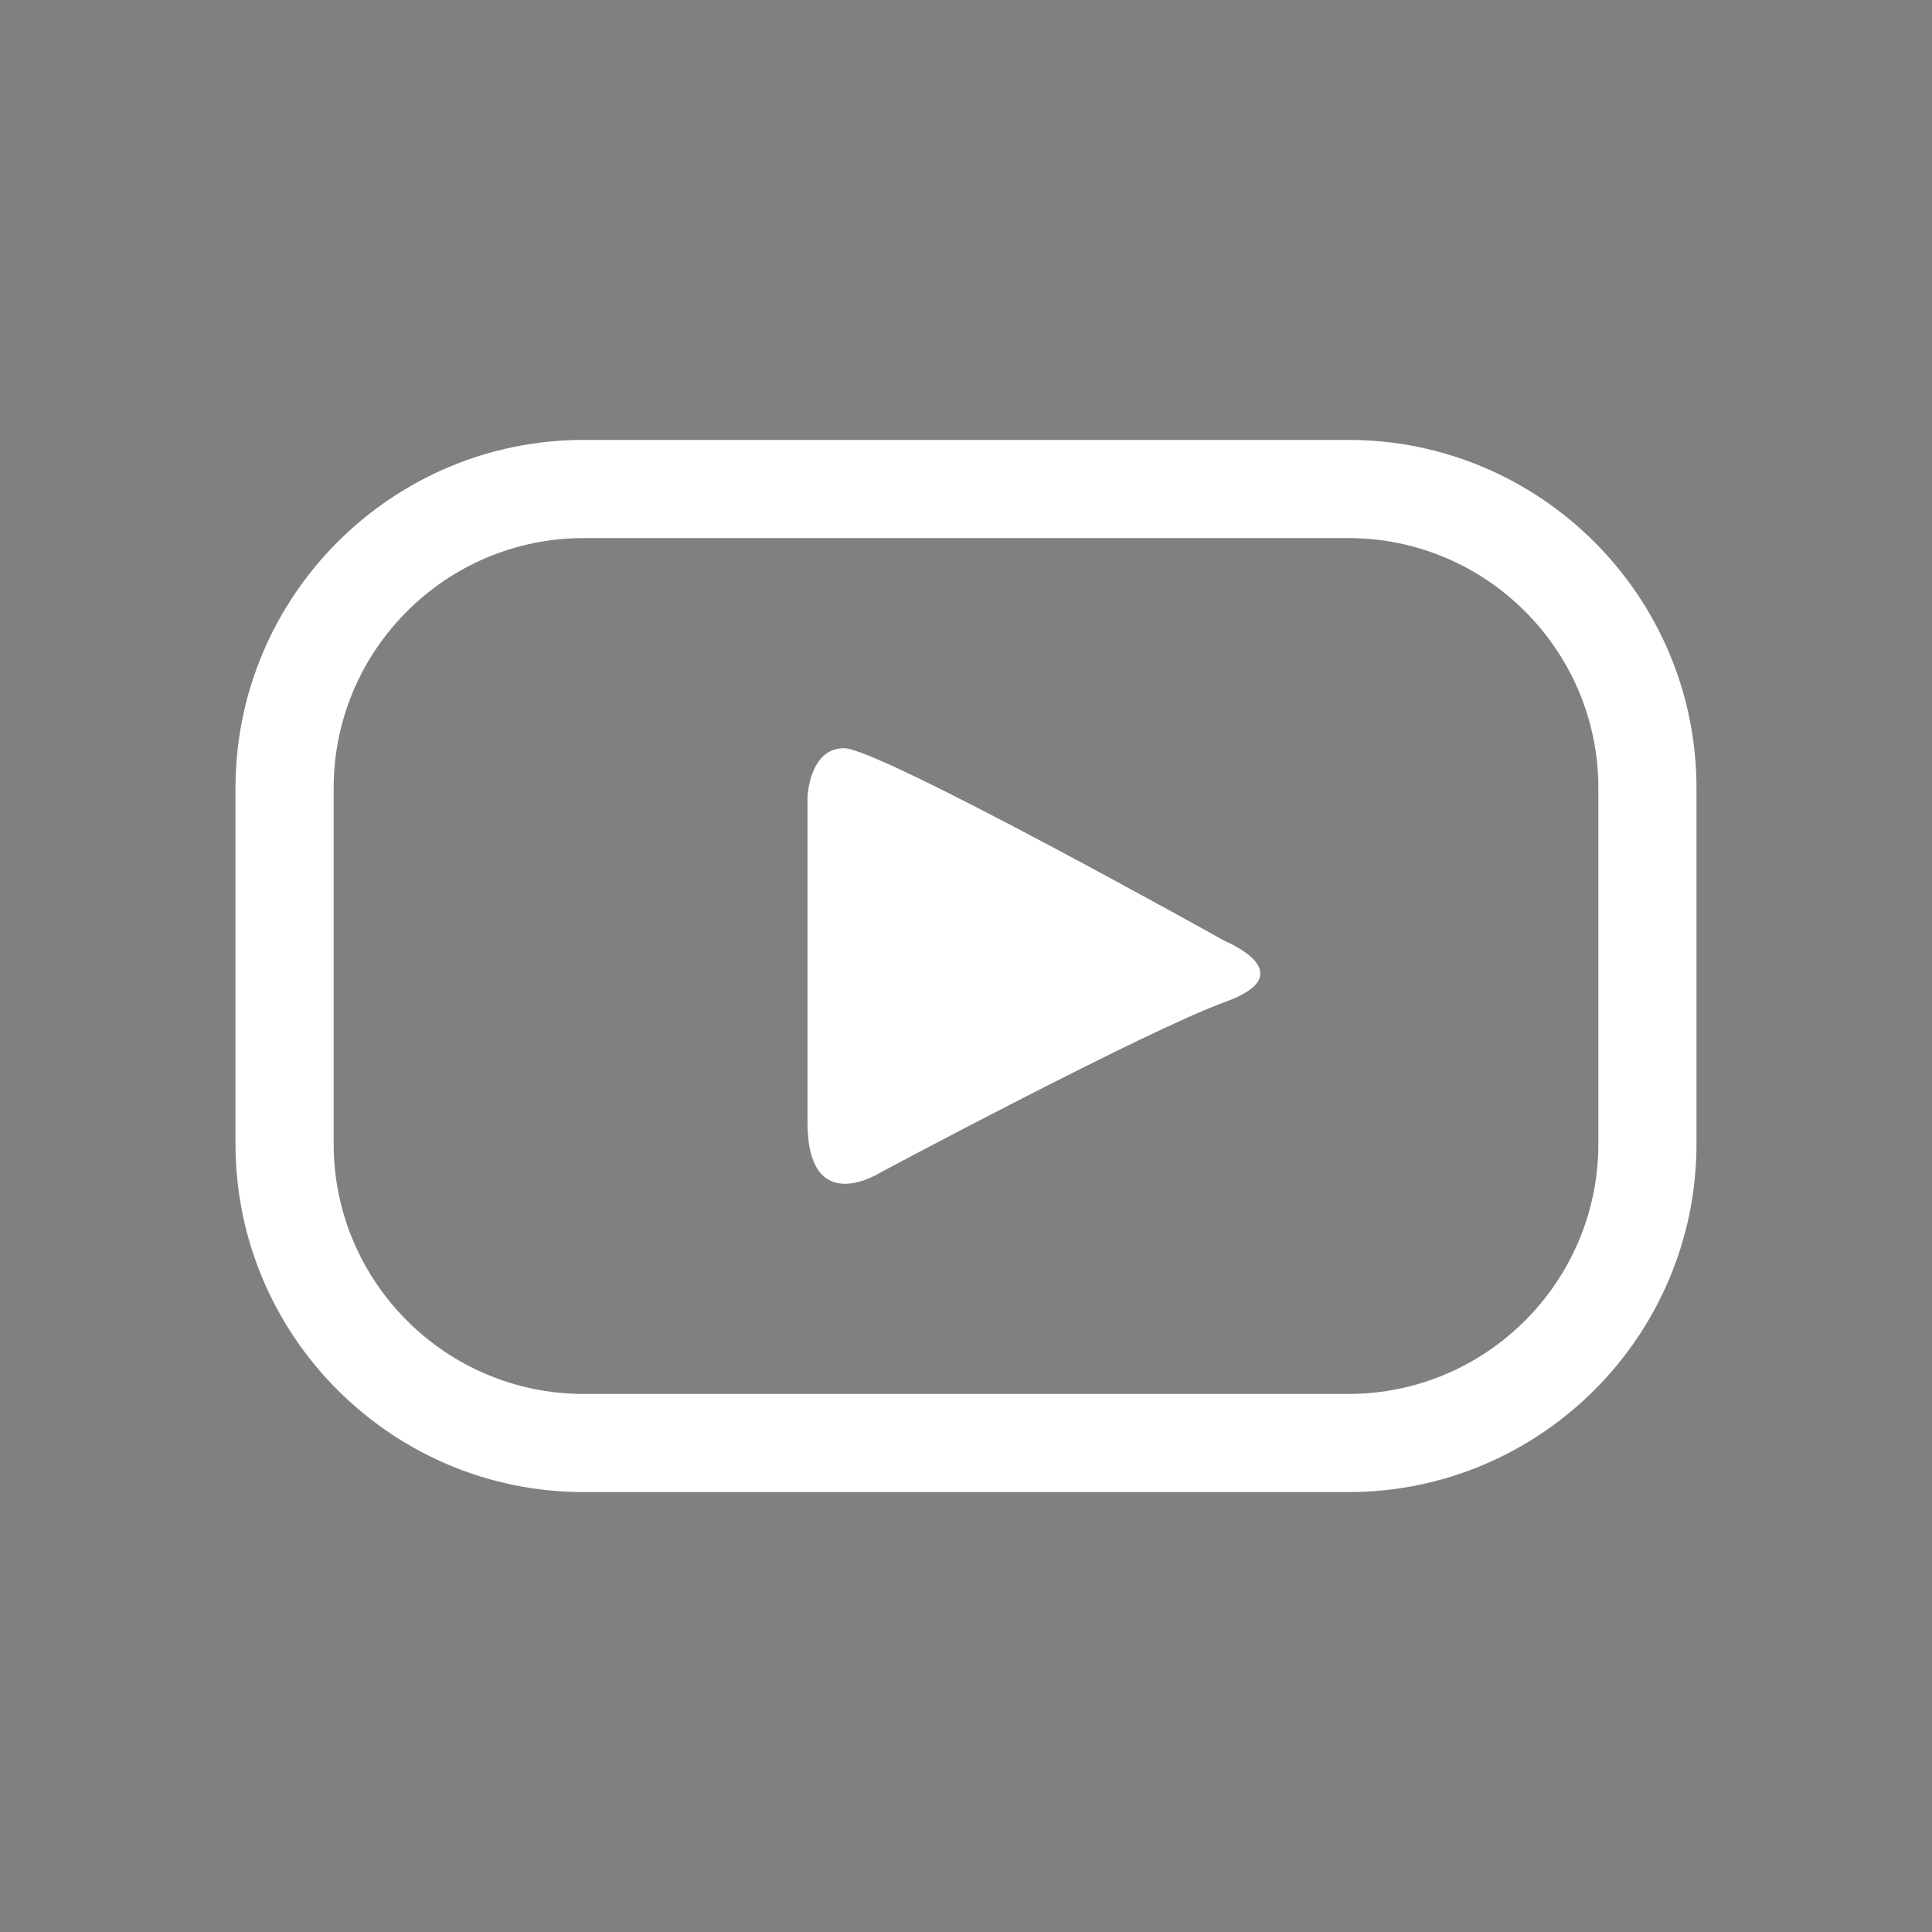
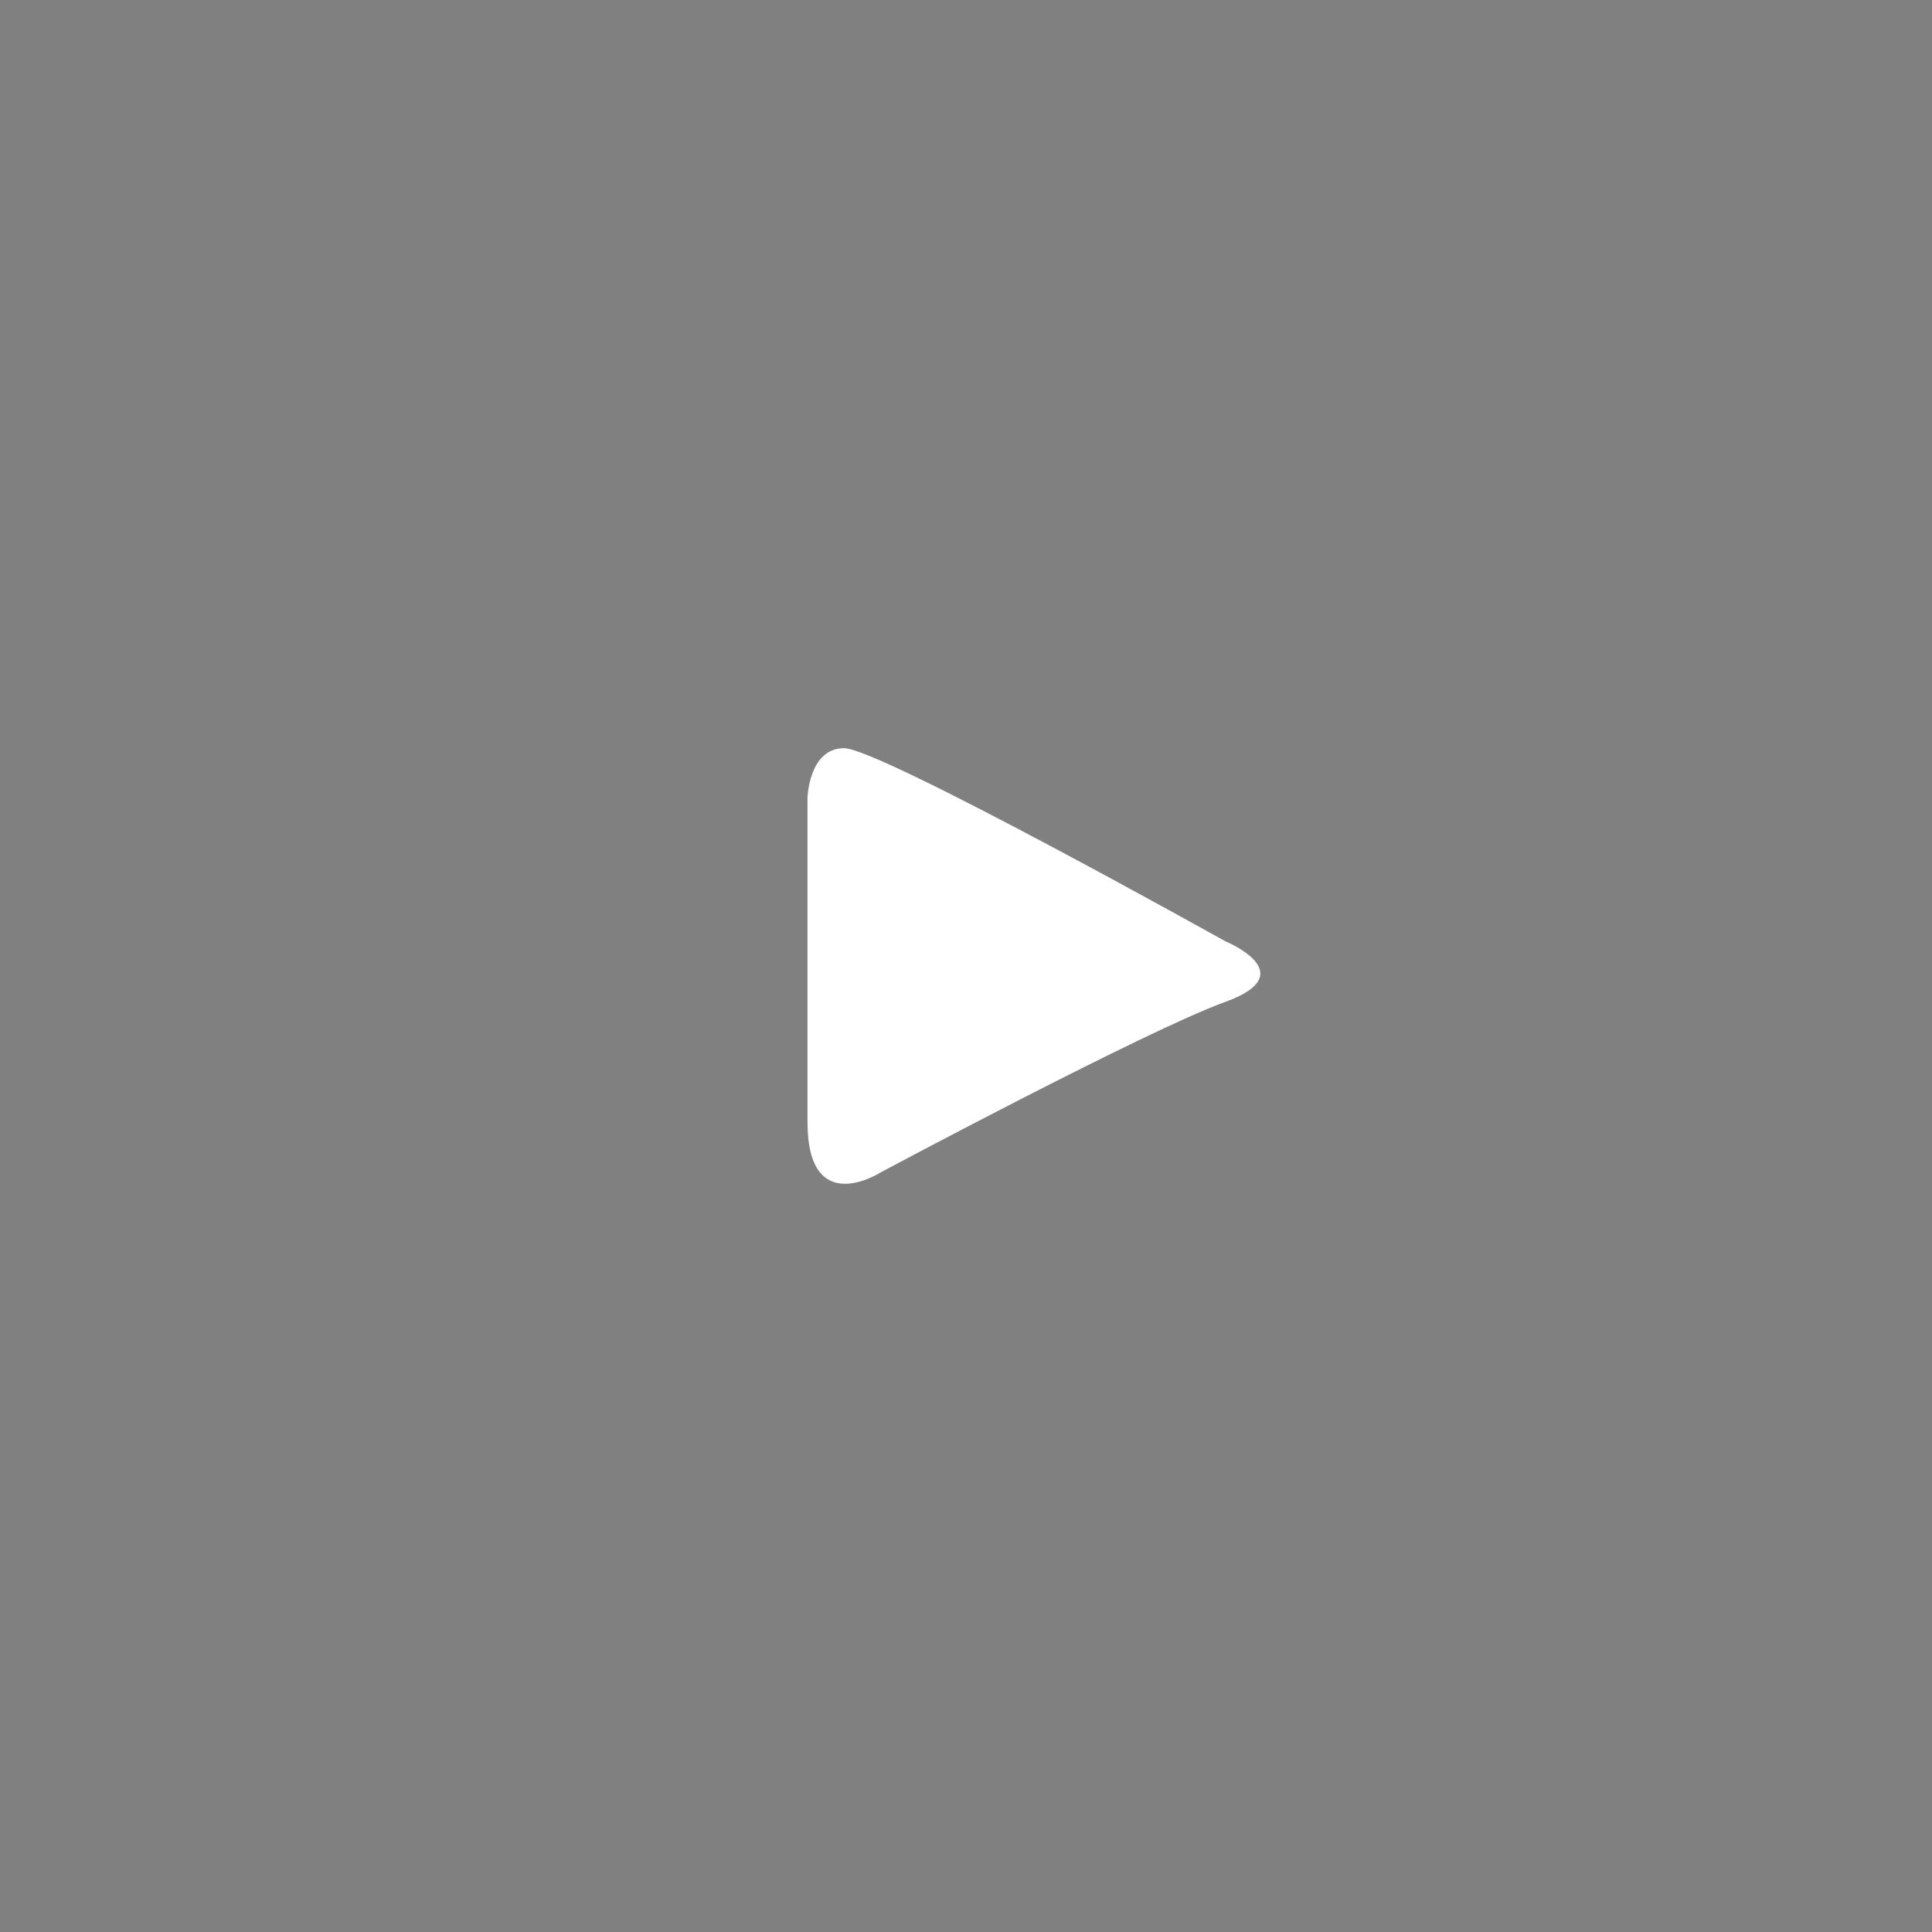
<svg xmlns="http://www.w3.org/2000/svg" version="1.1" id="Laag_1" x="0px" y="0px" viewBox="0 0 1080 1080" style="enable-background:new 0 0 1080 1080;" xml:space="preserve">
  <rect x="0" y="0" width="1080" height="1080" fill="#808080" stroke="none" />
  <style type="text/css">
	.st0{fill:none;stroke:#010202;stroke-width:3.651;stroke-miterlimit:10;}
	.st1{fill:#010202;}
	.st2{fill:#FFFFFF;}
</style>
  <g>
-     <path d="M-164.14,344.36c-0.04,0.13-0.08,0.24-0.1,0.35c-1.68,6.6-1.87,8.07-3.6,11.13c-0.83,1.46-1.76,2.84-2.79,4.16   c-0.12,0.15-0.23,0.34-0.46,0.3c-0.25-0.05-0.27-0.28-0.3-0.49c-0.28-2.01-0.43-4.02-0.36-6.04c0.09-2.64,0.41-3.54,3.82-17.85   c0.05-0.22-0.01-0.4-0.08-0.6c-0.81-2.2-0.98-4.42-0.26-6.68c1.54-4.88,7.07-5.25,8.04-1.23c0.6,2.49-0.98,5.75-2.19,10.56   c-1,3.97,3.68,6.8,7.67,3.9c3.69-2.67,5.12-9.08,4.85-13.63c-0.54-9.06-10.47-11.02-16.77-8.1c-7.23,3.34-8.87,12.3-5.6,16.39   c0.41,0.52,0.73,0.84,0.6,1.37c-0.21,0.82-0.4,1.65-0.62,2.46c-0.17,0.61-0.68,0.83-1.29,0.58c-1.2-0.49-2.21-1.25-3.02-2.26   c-2.77-3.43-3.56-10.21,0.1-15.96c4.06-6.36,11.6-8.94,18.5-8.16c8.23,0.94,13.43,6.56,14.41,12.94   c0.44,2.91,0.12,10.07-3.96,15.14c-4.69,5.82-12.3,6.21-15.81,2.63C-163.66,345.01-163.87,344.69-164.14,344.36" />
-     <path class="st0" d="M-240.24,428.37c0-6.14-4.98-11.12-11.12-11.12h-28.44c-6.14,0-11.12,4.98-11.12,11.12v13.24   c0,6.14,4.98,11.12,11.12,11.12h28.44c6.14,0,11.12-4.98,11.12-11.12V428.37z" />
-     <path class="st0" d="M-181.91,444.85v-19.72c0-5.95,4.87-10.82,10.82-10.82h19.72c5.95,0,10.82,4.87,10.82,10.82v19.72   c0,5.95-4.87,10.82-10.82,10.82H-158h-6.46h-6.63C-177.04,455.66-181.91,450.79-181.91,444.85z" />
    <path d="M-153.18,441.64l0.92-5.98H-158v-3.88c0-1.64,0.8-3.23,3.37-3.23h2.61v-5.09c0,0-2.37-0.4-4.63-0.4   c-4.72,0-7.81,2.86-7.81,8.04v4.55h-5.25v5.98h5.25v14.02h6.46v-14.02H-153.18z" />
-     <path class="st1" d="M-271.48,428.73c0,0.04,0.04-1.84,1.36-1.84c1.33,0,14.18,7.18,14.18,7.18s2.93,1.2,0,2.26   c-2.93,1.06-12.82,6.34-12.82,6.34s-2.72,1.76-2.72-1.87V428.73z" />
-     <path class="st2" d="M753.75,834.09H326.26c-107.31,0-194.62-87.3-194.62-194.61V440.53c0-107.31,87.31-194.62,194.62-194.62   h427.48c107.31,0,194.61,87.31,194.61,194.62v198.94C948.36,746.78,861.06,834.09,753.75,834.09z M326.26,300.79   c-77.05,0-139.74,62.69-139.74,139.74v198.94c0,77.06,62.69,139.75,139.74,139.75h427.48c77.06,0,139.75-62.69,139.75-139.75   V440.53c0-77.05-62.69-139.74-139.75-139.74H326.26z" />
    <path class="st2" d="M451.39,445.96c0,0.56,0.54-27.72,20.46-27.72c19.91,0,213.1,107.93,213.1,107.93s44.05,17.98,0,33.89   c-44.05,15.9-192.63,95.29-192.63,95.29s-40.93,26.42-40.93-28.17V445.96z" />
  </g>
</svg>